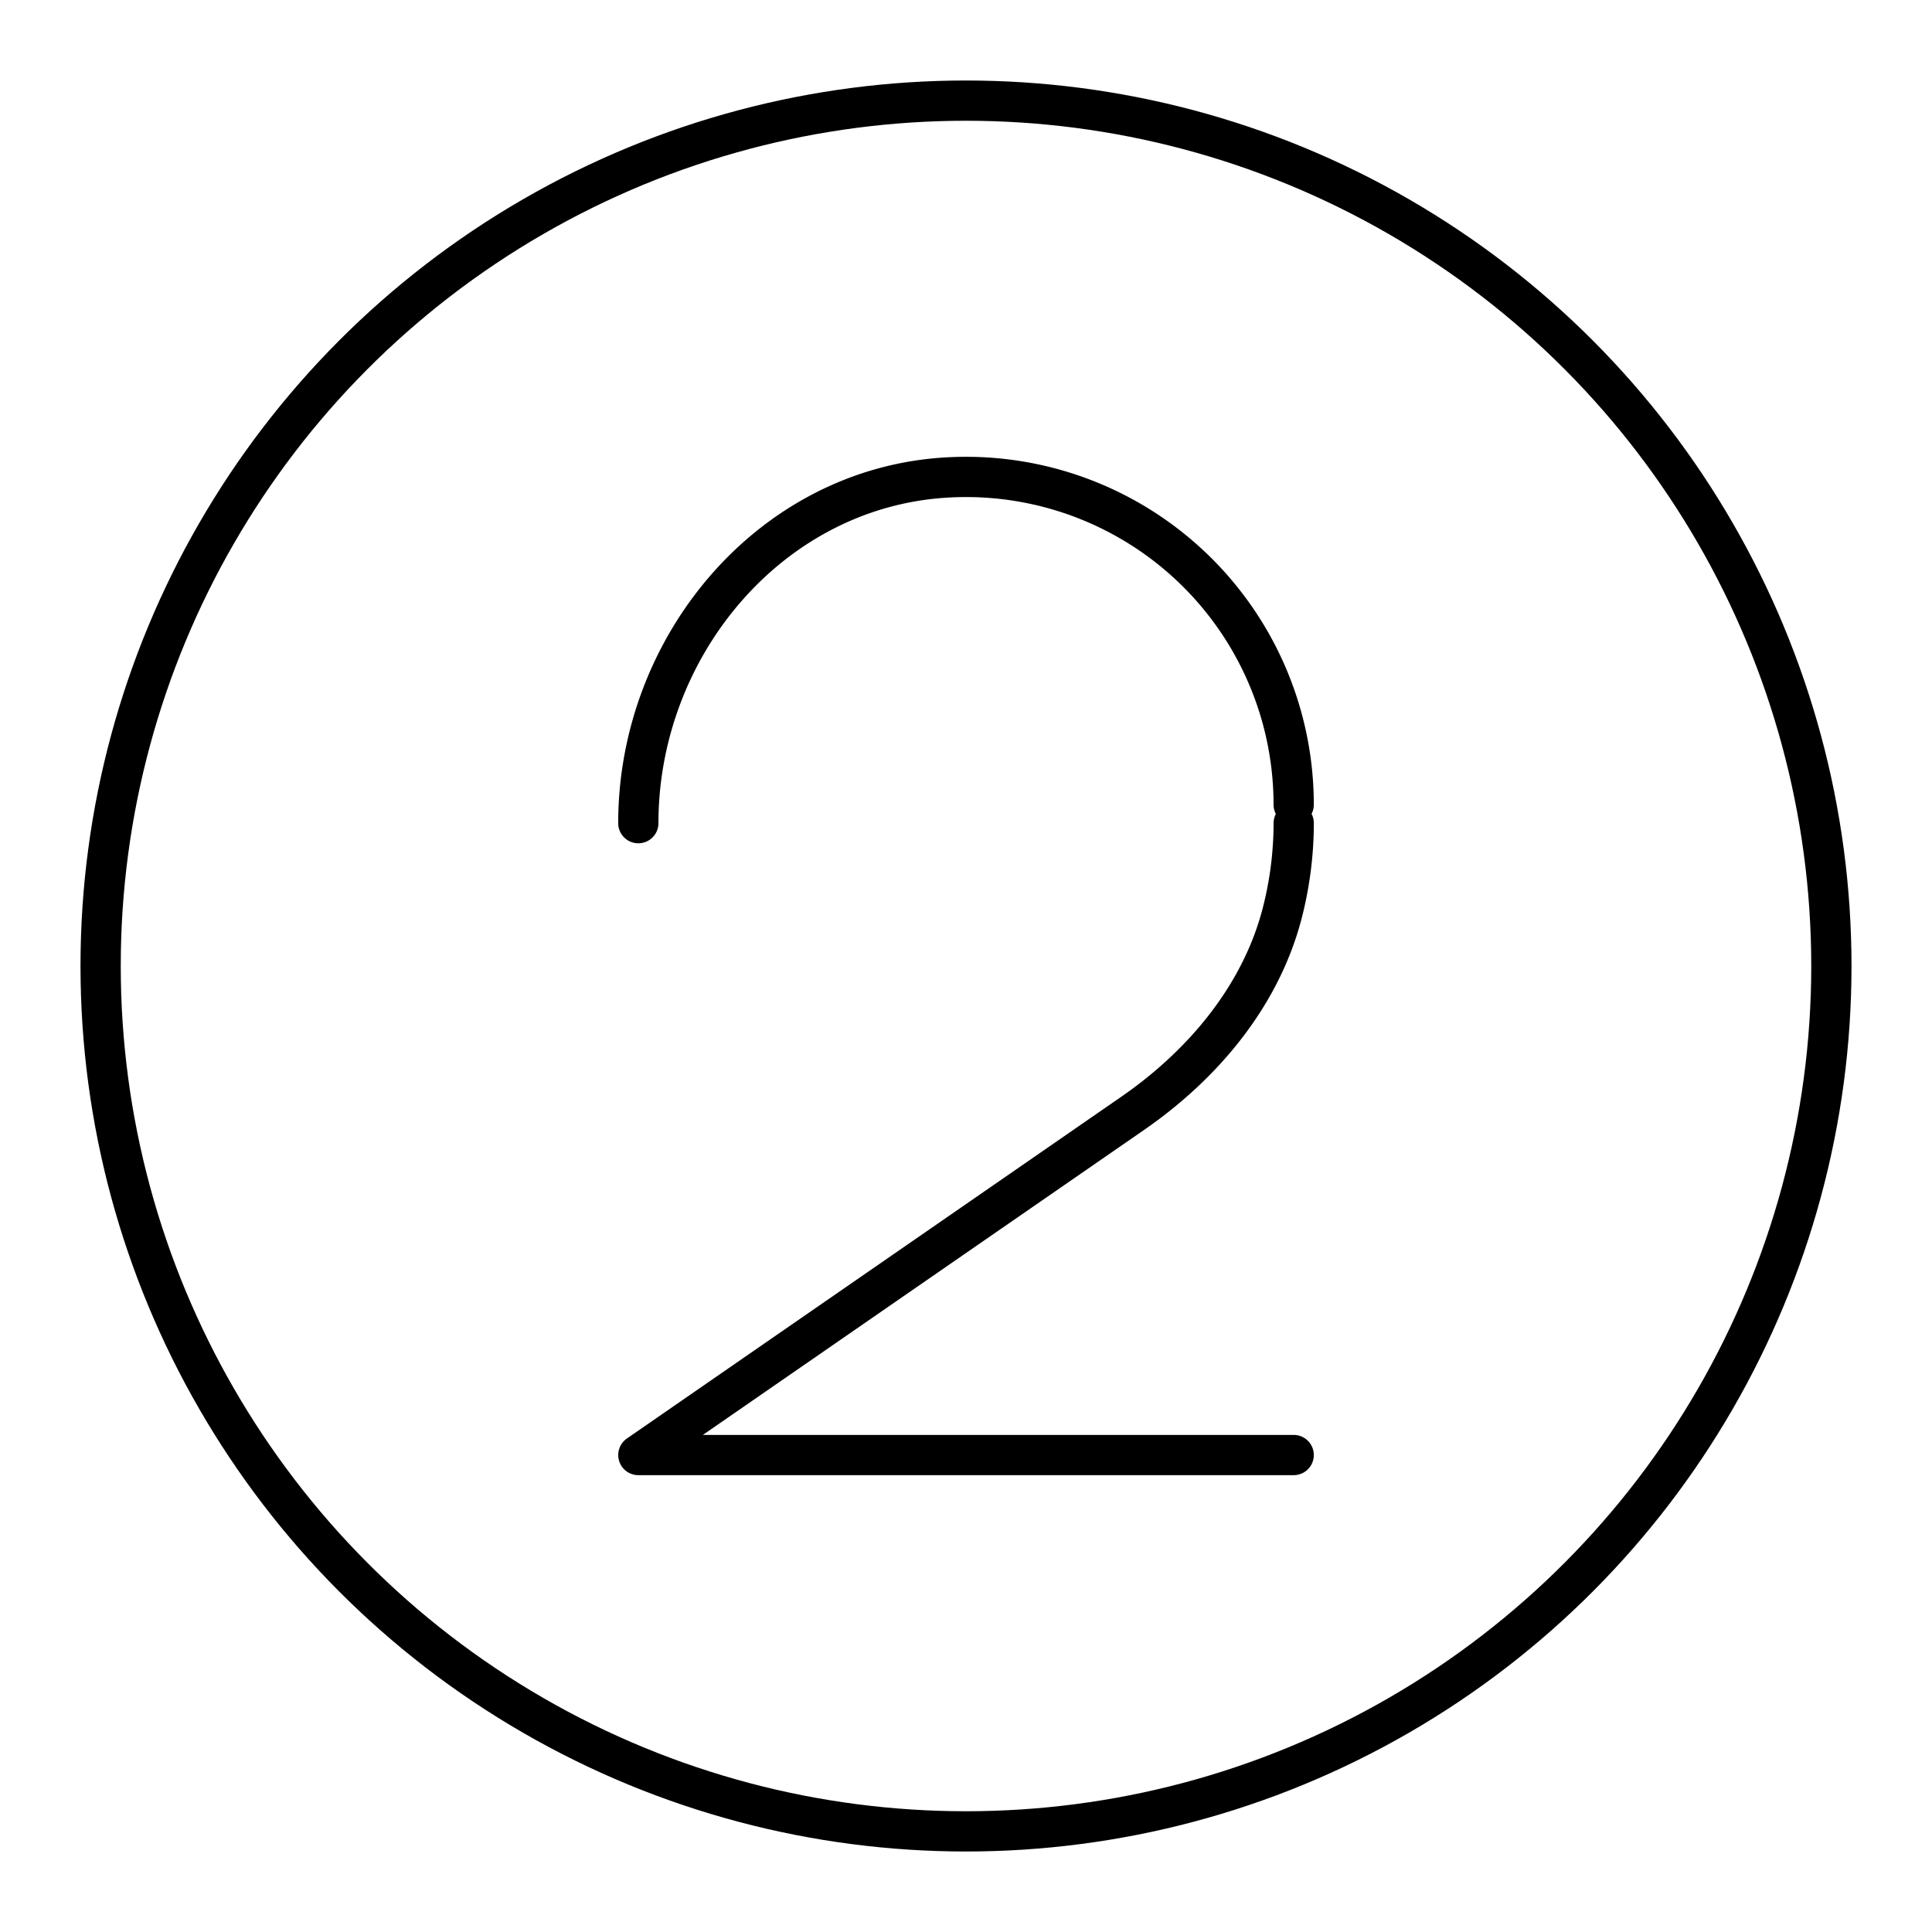
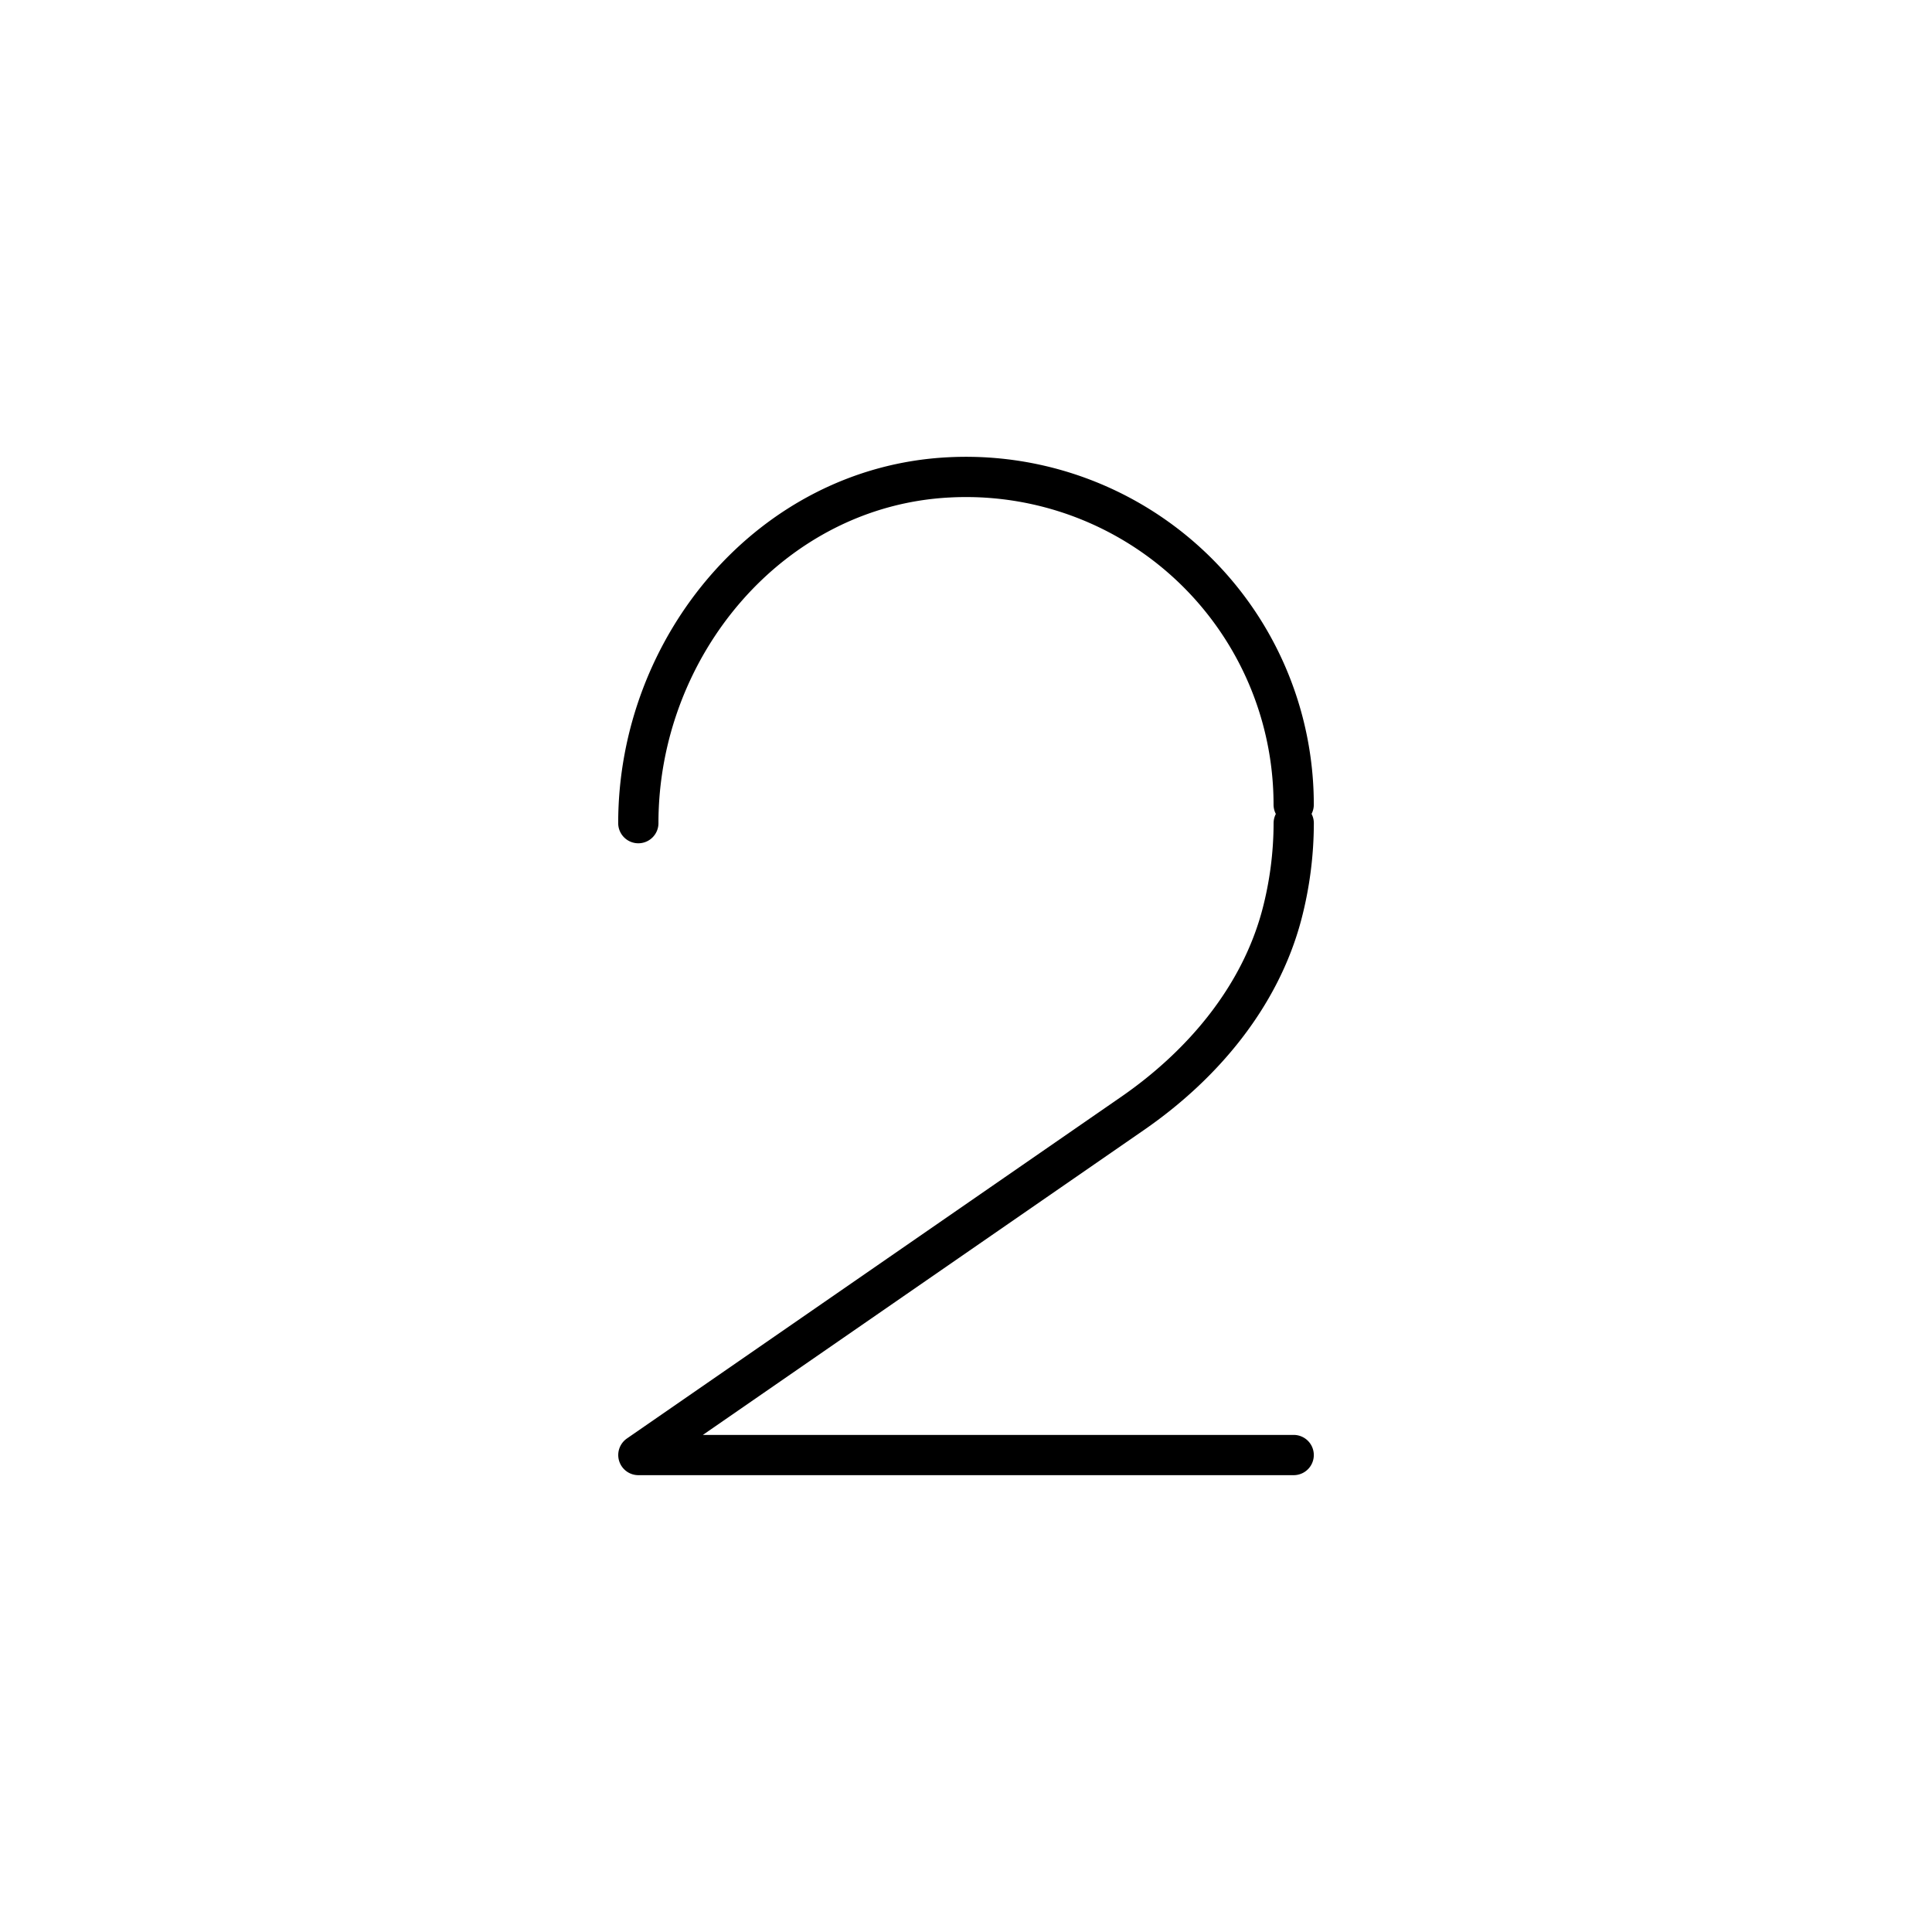
<svg xmlns="http://www.w3.org/2000/svg" width="800" height="800" viewBox="0 0 48 48">
  <path fill="none" stroke="currentColor" stroke-linecap="round" stroke-linejoin="round" d="M32.141 19.991a8.14 8.14 0 0 0-8.579-8.13c-4.402.231-7.703 4.182-7.703 8.59M32.141 36.15H15.86l12.282-8.49c1.735-1.2 3.162-2.891 3.703-4.93a9 9 0 0 0 .297-2.278" />
-   <circle cx="24" cy="24" r="21.5" fill="none" stroke="currentColor" stroke-linecap="round" stroke-linejoin="round" />
</svg>